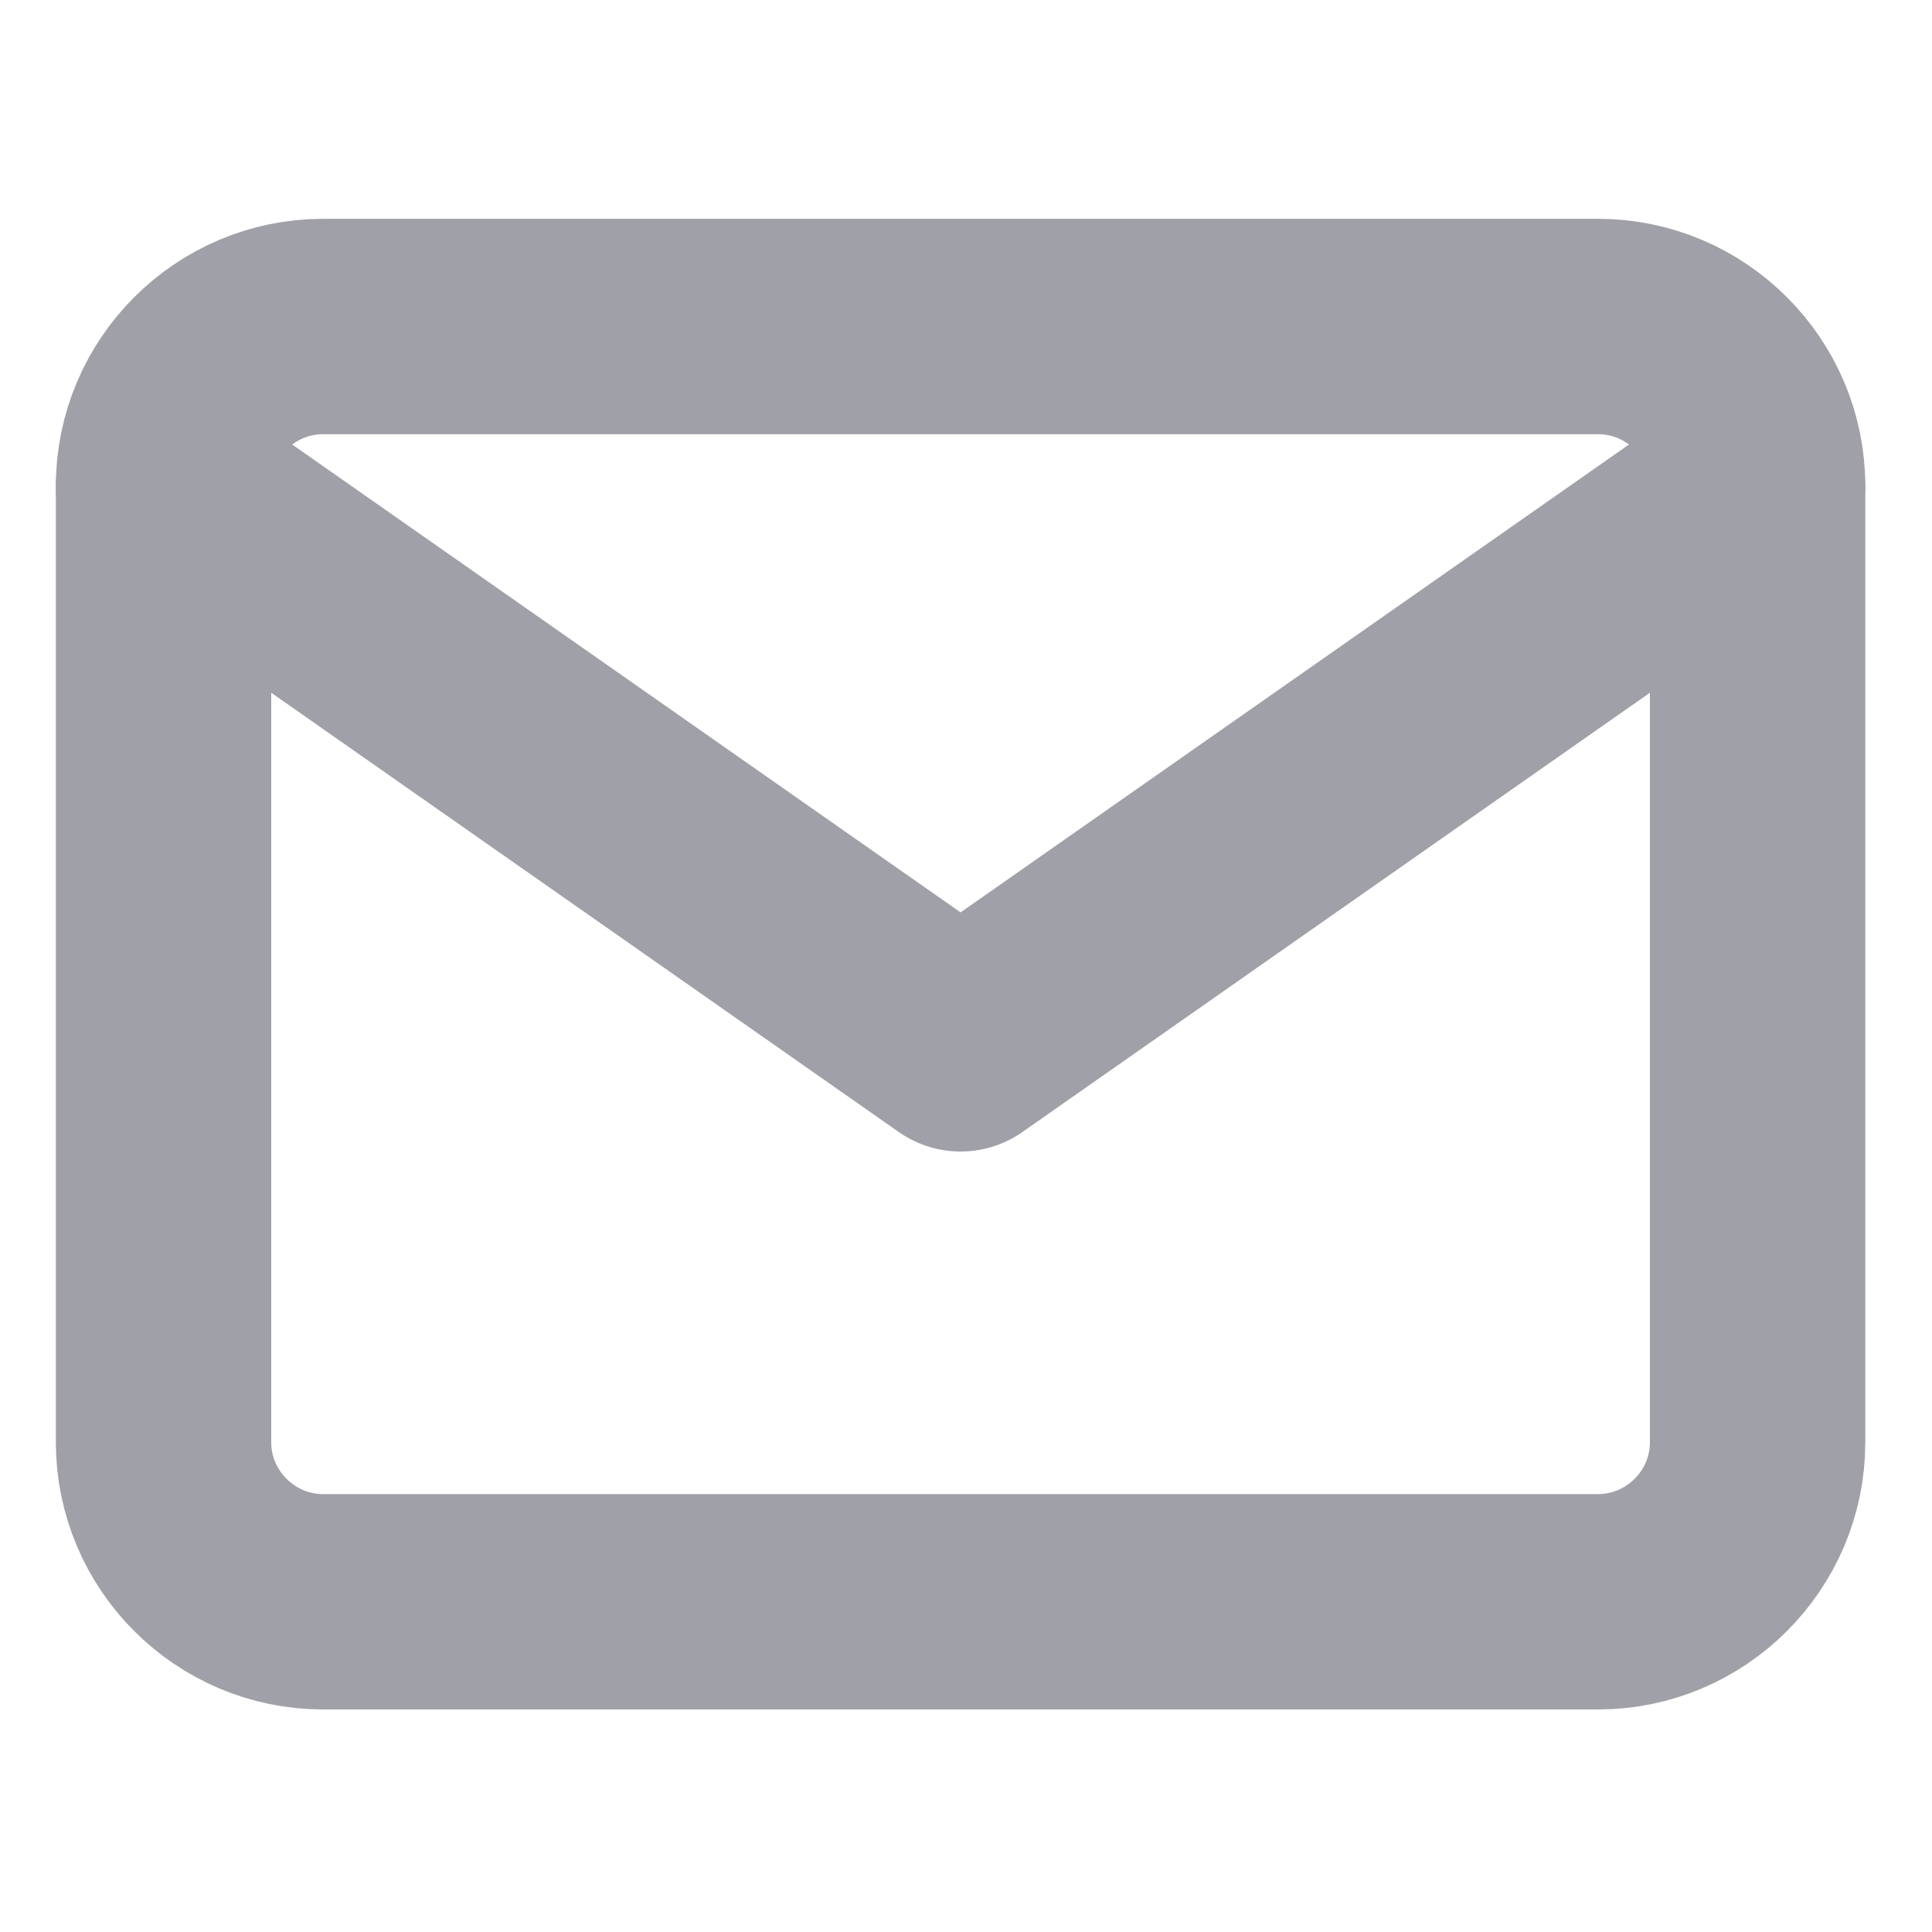
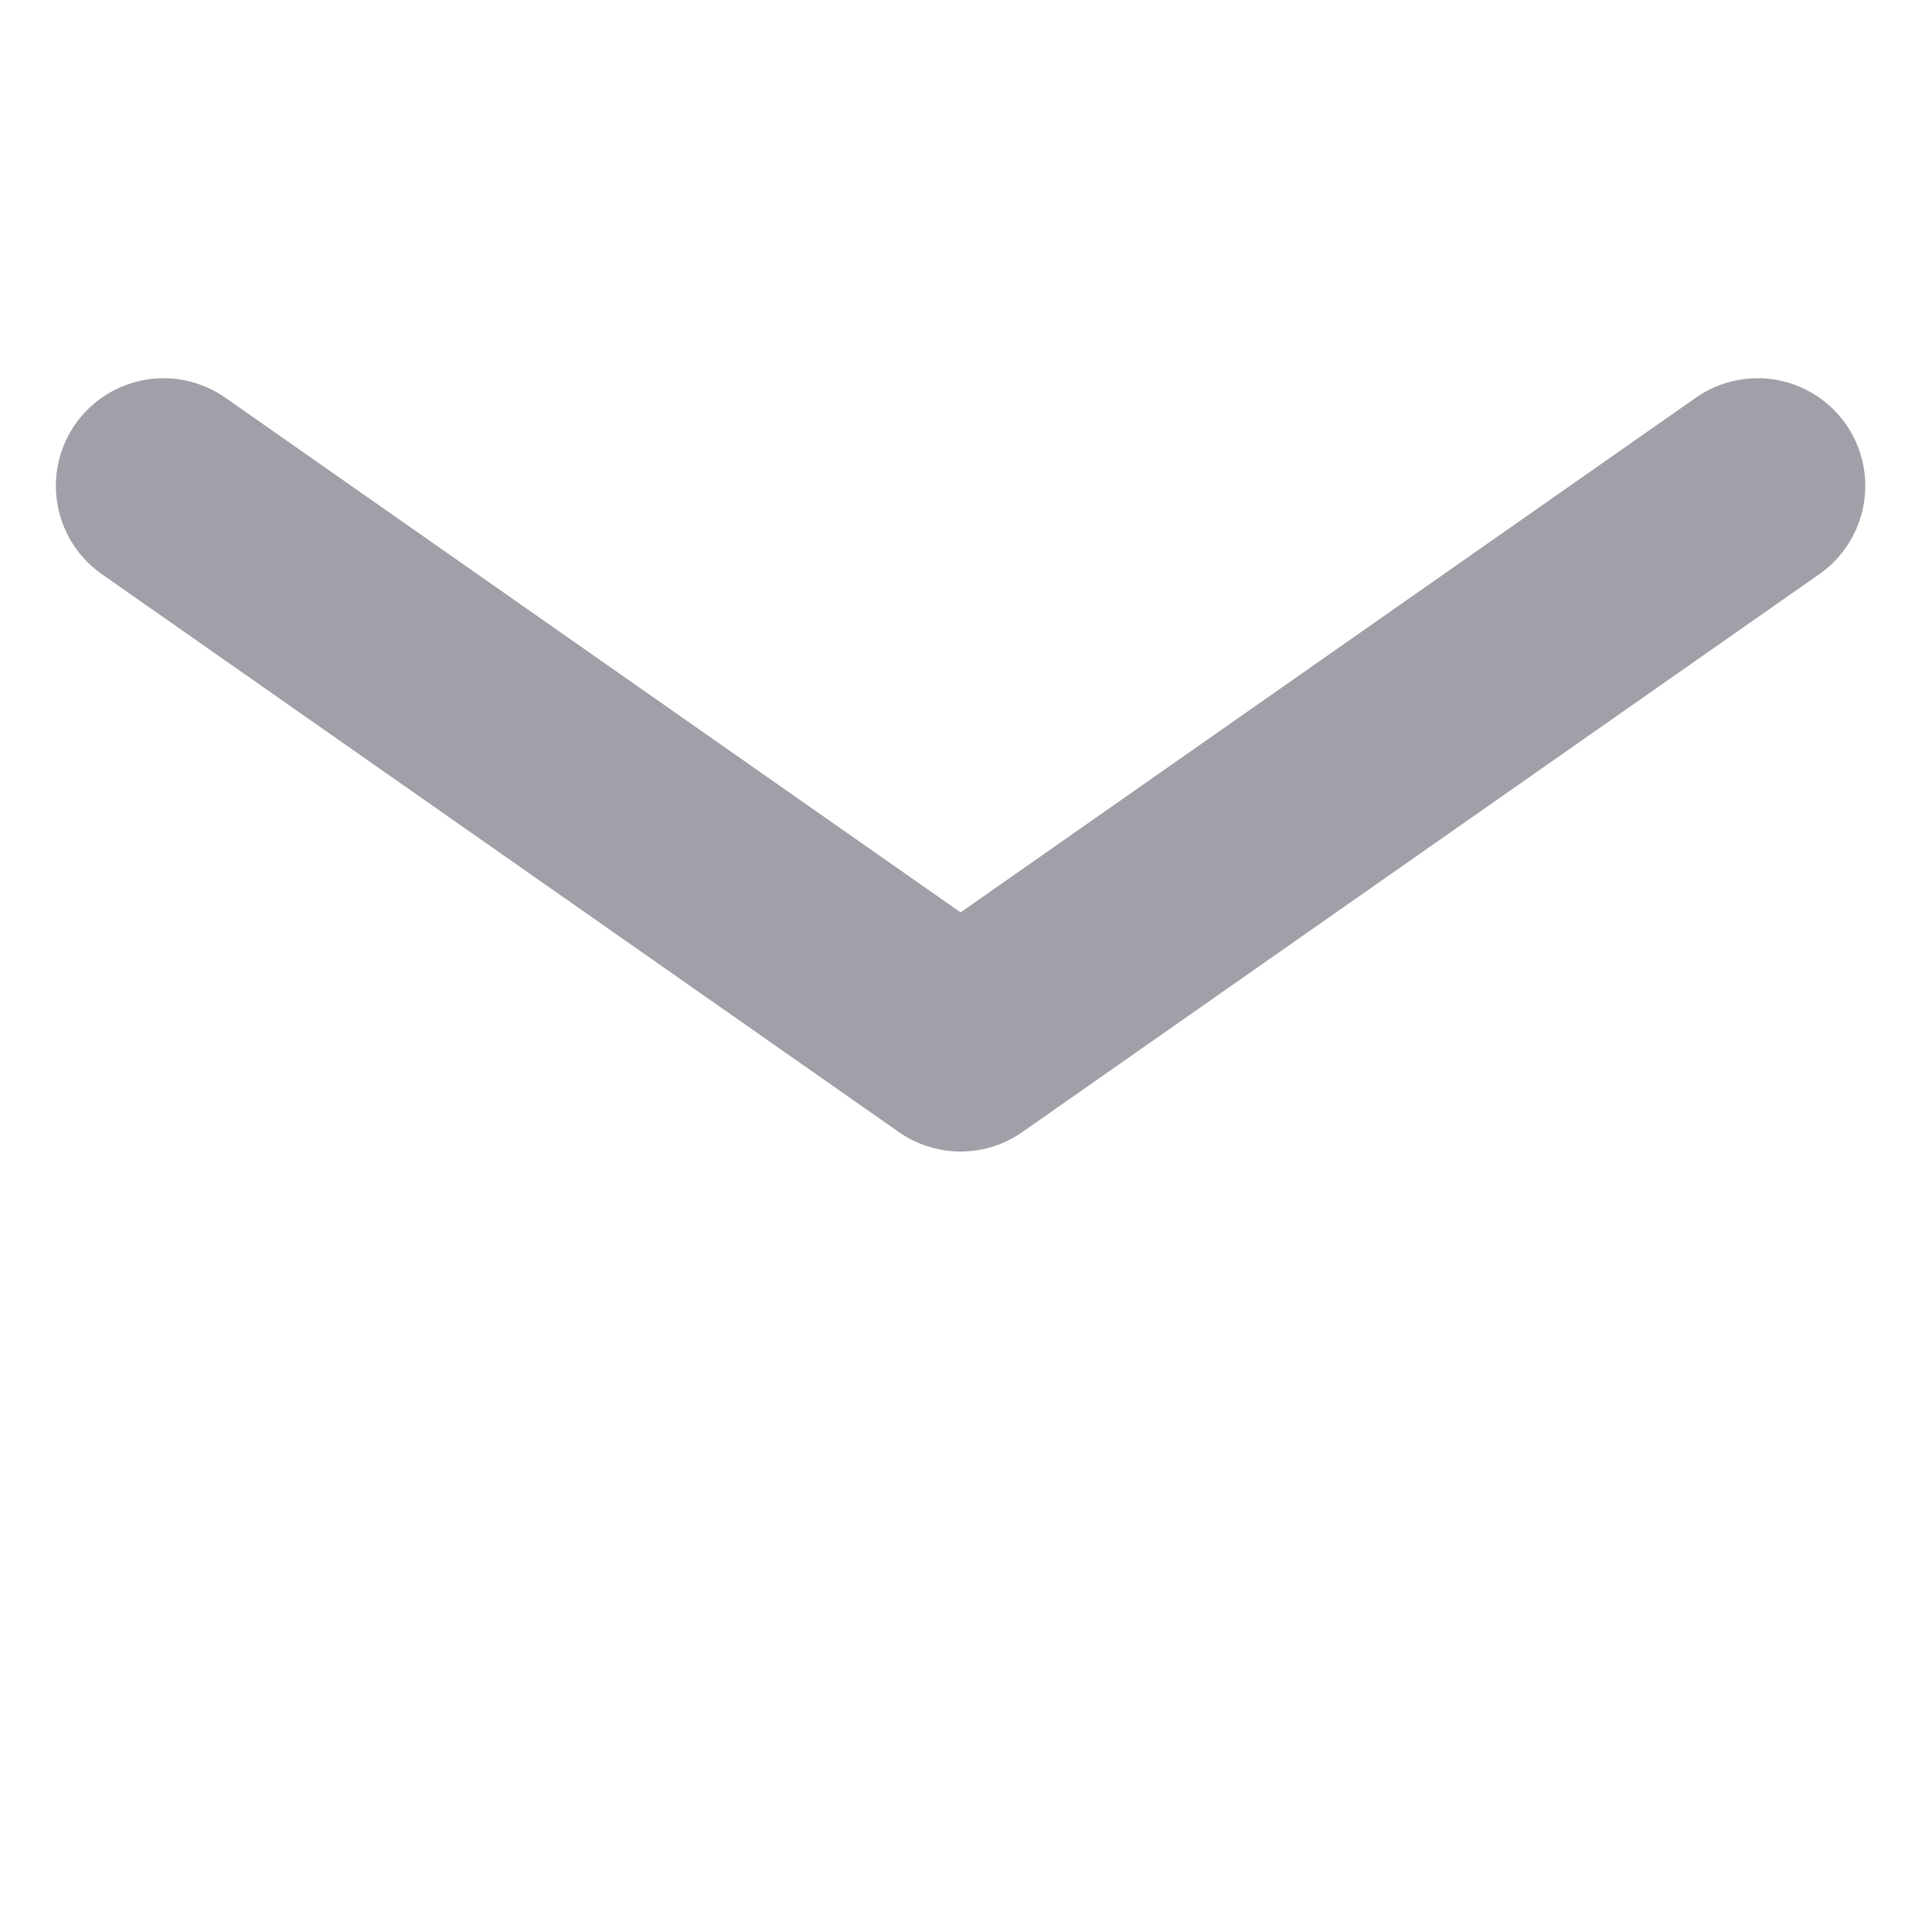
<svg xmlns="http://www.w3.org/2000/svg" width="101" height="101" viewBox="0 0 101 101" fill="none">
-   <path d="M16.883 17.069H83.55C88.133 17.069 91.883 20.819 91.883 25.403V75.403C91.883 79.986 88.133 83.736 83.55 83.736H16.883C12.3 83.736 8.55 79.986 8.55 75.403V25.403C8.55 20.819 12.3 17.069 16.883 17.069Z" stroke="#A0A0A9" stroke-width="11.259" stroke-linecap="round" stroke-linejoin="round" />
  <path d="M91.883 25.402L50.217 54.569L8.55 25.402" stroke="#A0A0A9" stroke-width="11.259" stroke-linecap="round" stroke-linejoin="round" />
</svg>